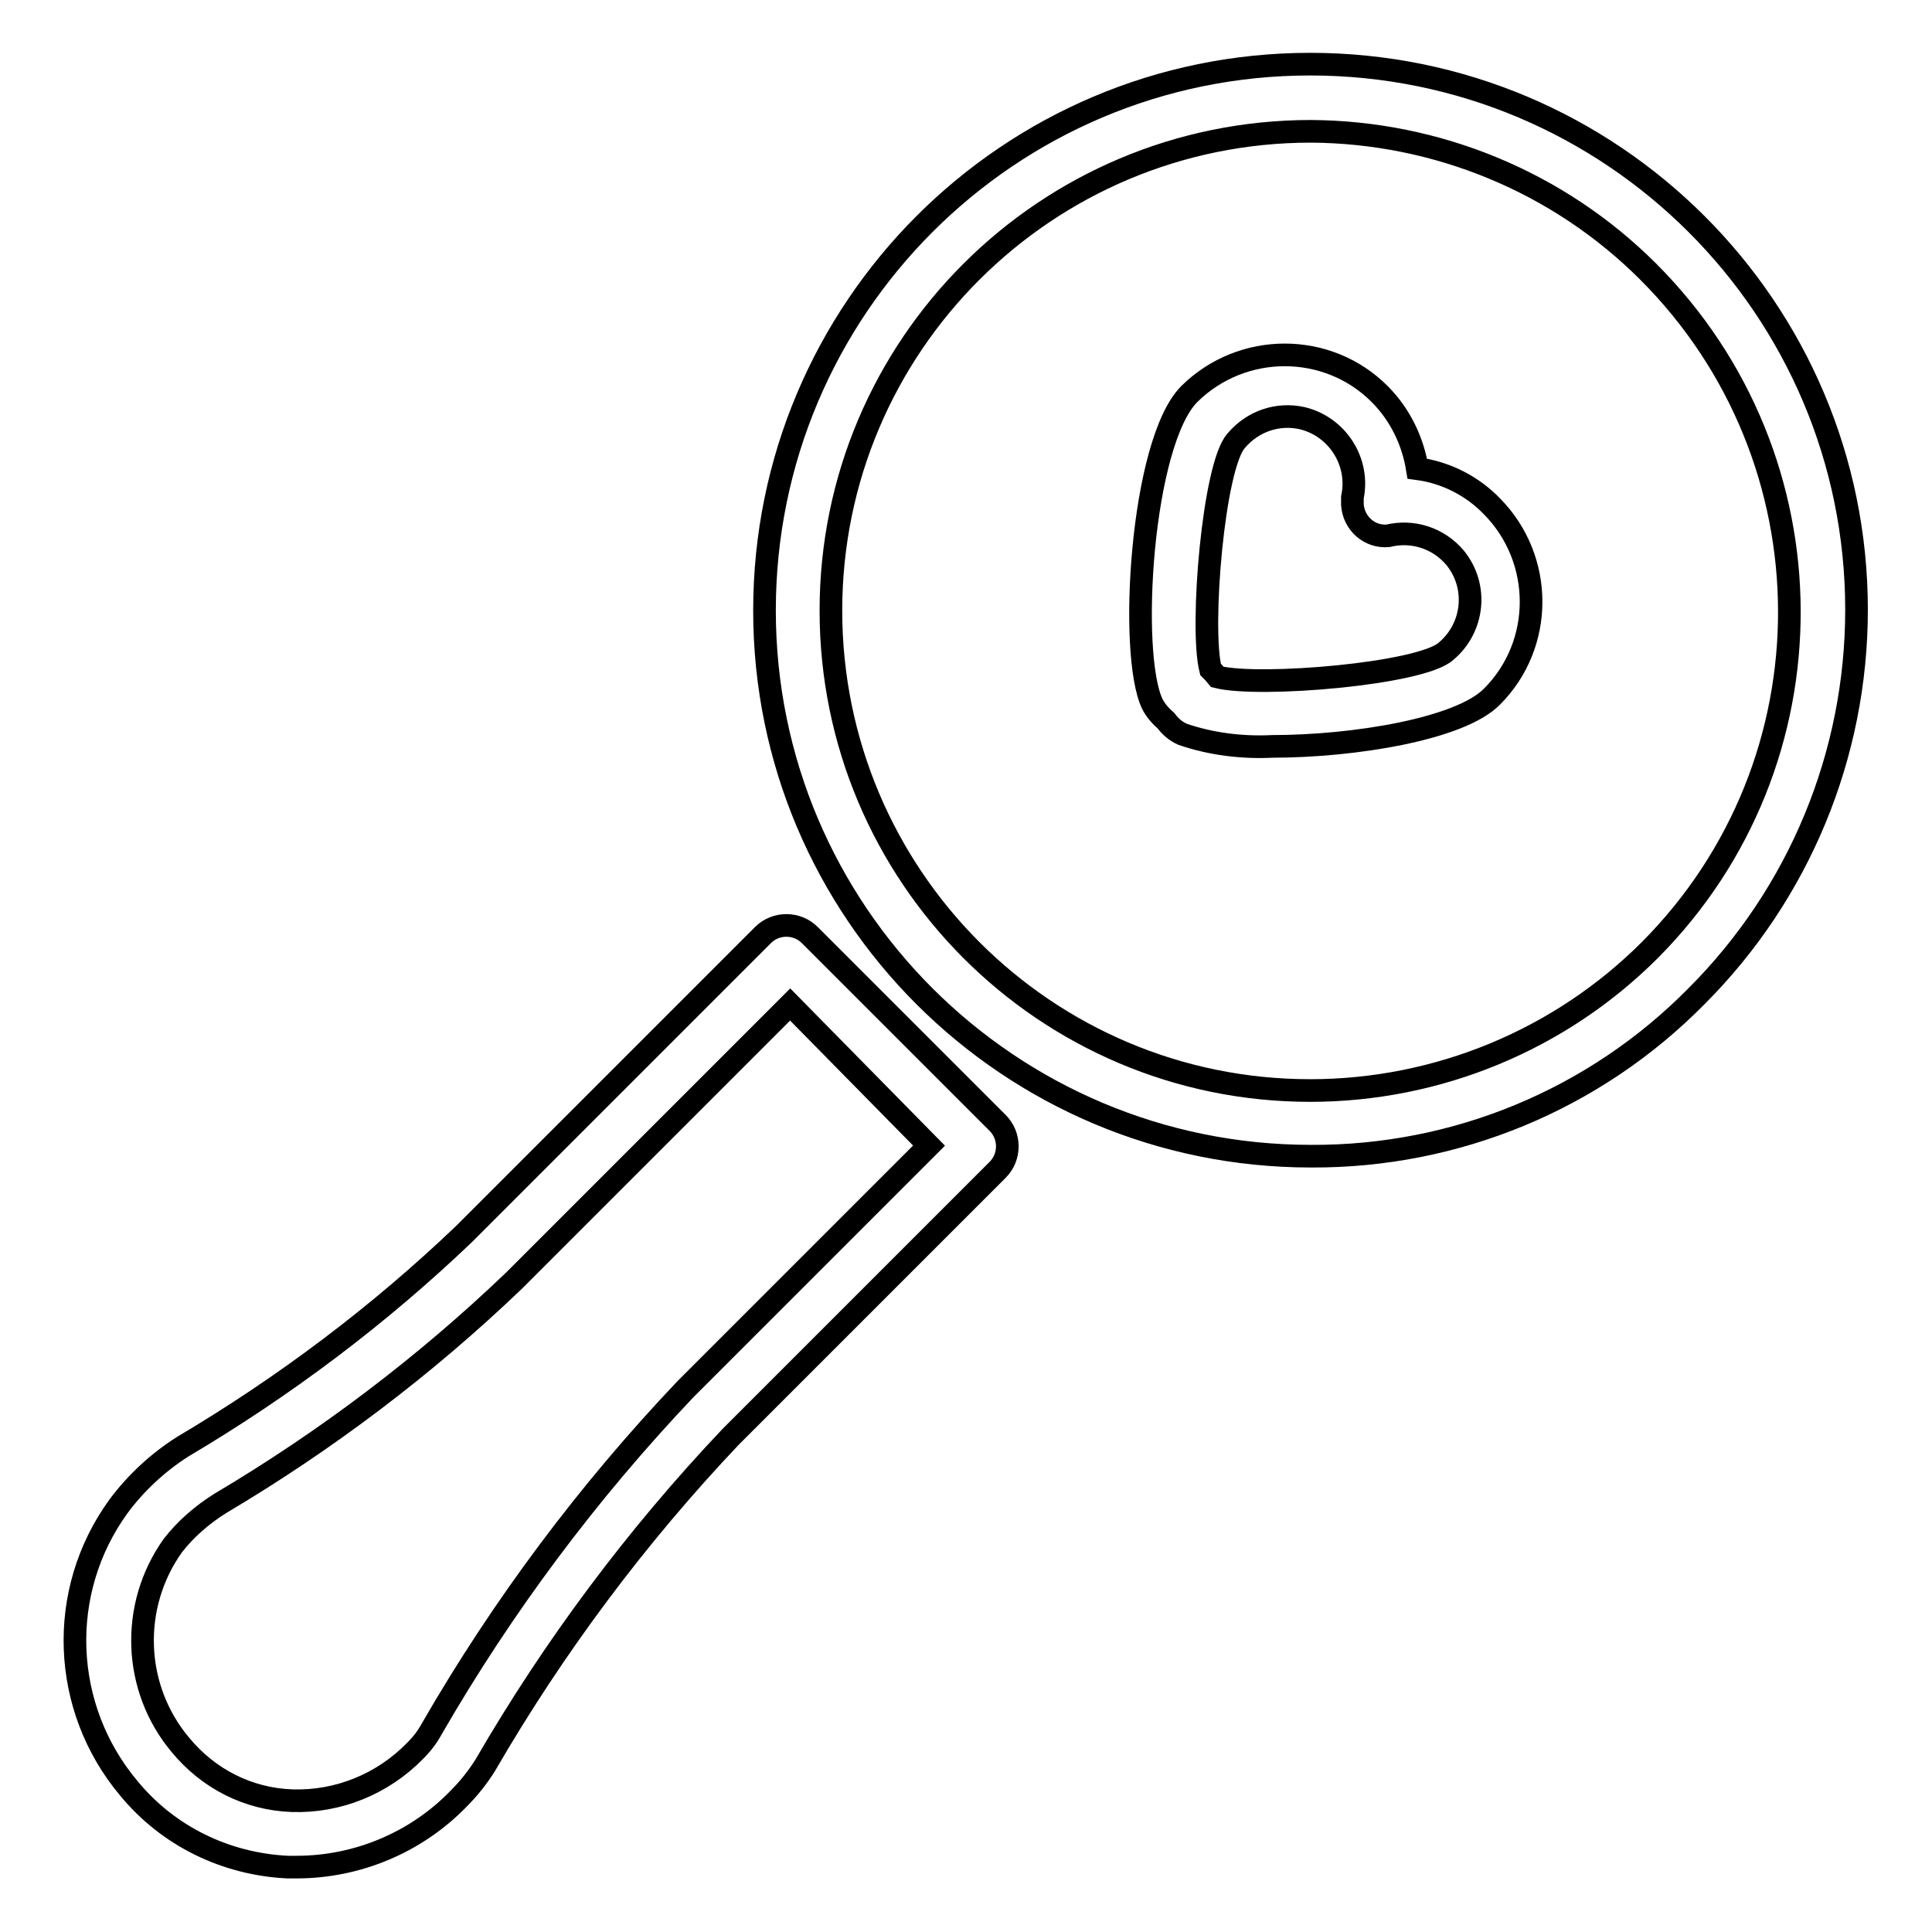
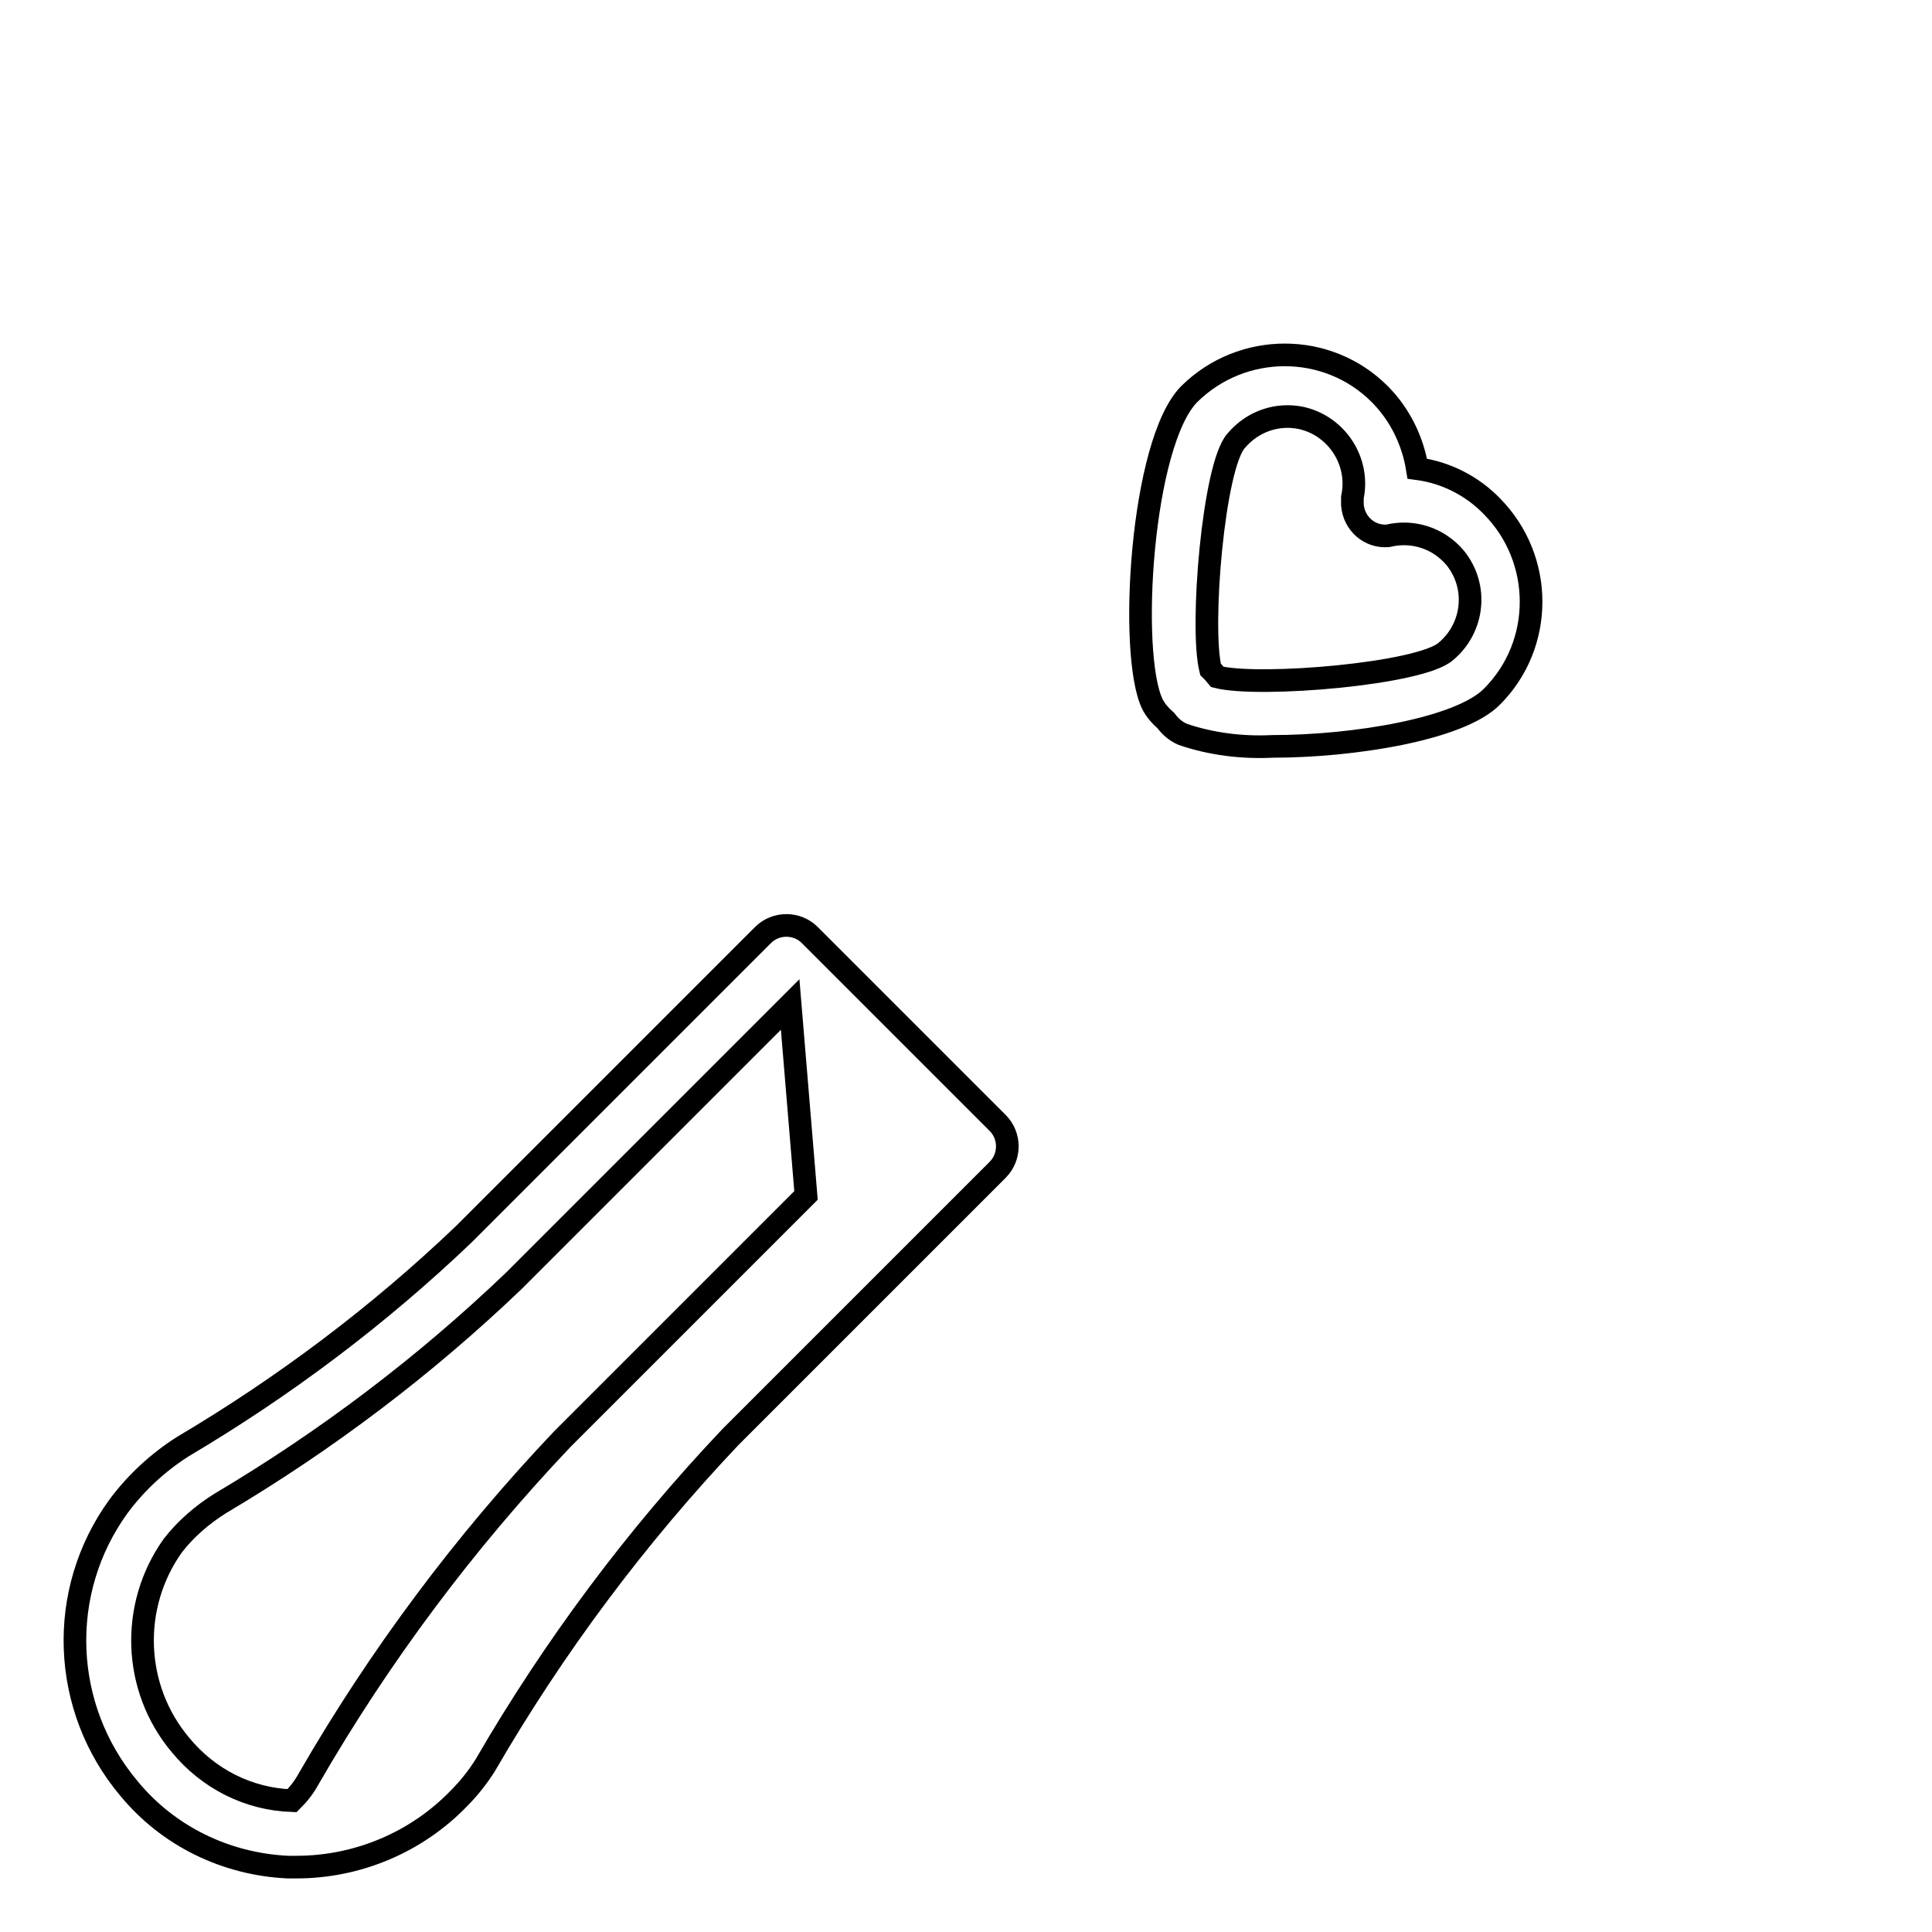
<svg xmlns="http://www.w3.org/2000/svg" version="1.1" x="0px" y="0px" viewBox="0 0 256 256" enable-background="new 0 0 256 256" xml:space="preserve">
  <g>
    <path stroke-width="3" fill-opacity="0" stroke="#000000" d="M168.6,98.9c-4,0.2-8.1-0.3-11.9-1.6c-0.9-0.4-1.6-1-2.2-1.8c-0.7-0.6-1.4-1.4-1.8-2.2 c-3.2-6.6-1.5-34.7,4.9-41.1c7-6.9,18.3-6.9,25.2,0c2.7,2.7,4.4,6.2,5,9.9c3.8,0.5,7.3,2.3,9.9,5c6.9,7,6.9,18.3,0,25.2 C193.5,96.6,179.4,98.9,168.6,98.9L168.6,98.9z M161.3,89.7c5.6,1.4,27-0.4,30.3-3.4c3.7-3.1,4.3-8.6,1.2-12.4 c-2.2-2.6-5.6-3.7-8.9-2.9c-2.4,0.2-4.5-1.6-4.7-4.1c0-0.3,0-0.7,0-1c1-4.7-2-9.4-6.7-10.5c-3.2-0.7-6.5,0.4-8.7,3 c-3,3.3-4.8,24.7-3.4,30.3l0.4,0.4L161.3,89.7z" />
-     <path stroke-width="3" fill-opacity="0" stroke="#000000" d="M173.7,153.2c-40,0-72.4-32.4-72.4-72.3c0-40,32.4-72.4,72.3-72.4c40,0,72.4,32.4,72.4,72.3 c0,19.2-7.6,37.6-21.2,51.2C211.3,145.7,192.9,153.3,173.7,153.2z M173.7,17.4c-35.1,0-63.6,28.4-63.6,63.5 c0,35.1,28.4,63.6,63.5,63.6c16.9,0,33.1-6.7,45-18.6c24.8-24.9,24.6-65.1-0.2-89.9C206.5,24.1,190.4,17.5,173.7,17.4L173.7,17.4z" />
-     <path stroke-width="3" fill-opacity="0" stroke="#000000" d="M39.3,247.4h-1.2c-8.2-0.4-15.8-4.1-21-10.4c-9-10.7-9.6-26.1-1.4-37.4c2.3-3.1,5.2-5.8,8.5-7.9 c13.5-8,26-17.4,37.3-28.2l39.6-39.6c1.7-1.7,4.5-1.7,6.2,0l24.9,24.9c1.7,1.7,1.7,4.5,0,6.2l-35.4,35.4 c-12.5,13.2-23.4,27.8-32.5,43.5c-1,1.6-2.2,3.1-3.5,4.4C55.2,244.1,47.4,247.4,39.3,247.4L39.3,247.4z M104.7,133.1l-36.6,36.6 c-11.8,11.3-24.9,21.2-38.9,29.5c-2.4,1.5-4.6,3.4-6.3,5.6c-5.7,8-5.3,18.9,1,26.4c3.7,4.5,9,7.2,14.8,7.4c6.1,0.2,12-2.2,16.3-6.6 c0.9-0.9,1.6-1.8,2.2-2.9c9.4-16.3,20.7-31.4,33.6-45l32.3-32.3L104.7,133.1z" />
+     <path stroke-width="3" fill-opacity="0" stroke="#000000" d="M39.3,247.4h-1.2c-8.2-0.4-15.8-4.1-21-10.4c-9-10.7-9.6-26.1-1.4-37.4c2.3-3.1,5.2-5.8,8.5-7.9 c13.5-8,26-17.4,37.3-28.2l39.6-39.6c1.7-1.7,4.5-1.7,6.2,0l24.9,24.9c1.7,1.7,1.7,4.5,0,6.2l-35.4,35.4 c-12.5,13.2-23.4,27.8-32.5,43.5c-1,1.6-2.2,3.1-3.5,4.4C55.2,244.1,47.4,247.4,39.3,247.4L39.3,247.4z M104.7,133.1l-36.6,36.6 c-11.8,11.3-24.9,21.2-38.9,29.5c-2.4,1.5-4.6,3.4-6.3,5.6c-5.7,8-5.3,18.9,1,26.4c3.7,4.5,9,7.2,14.8,7.4c0.9-0.9,1.6-1.8,2.2-2.9c9.4-16.3,20.7-31.4,33.6-45l32.3-32.3L104.7,133.1z" />
  </g>
</svg>